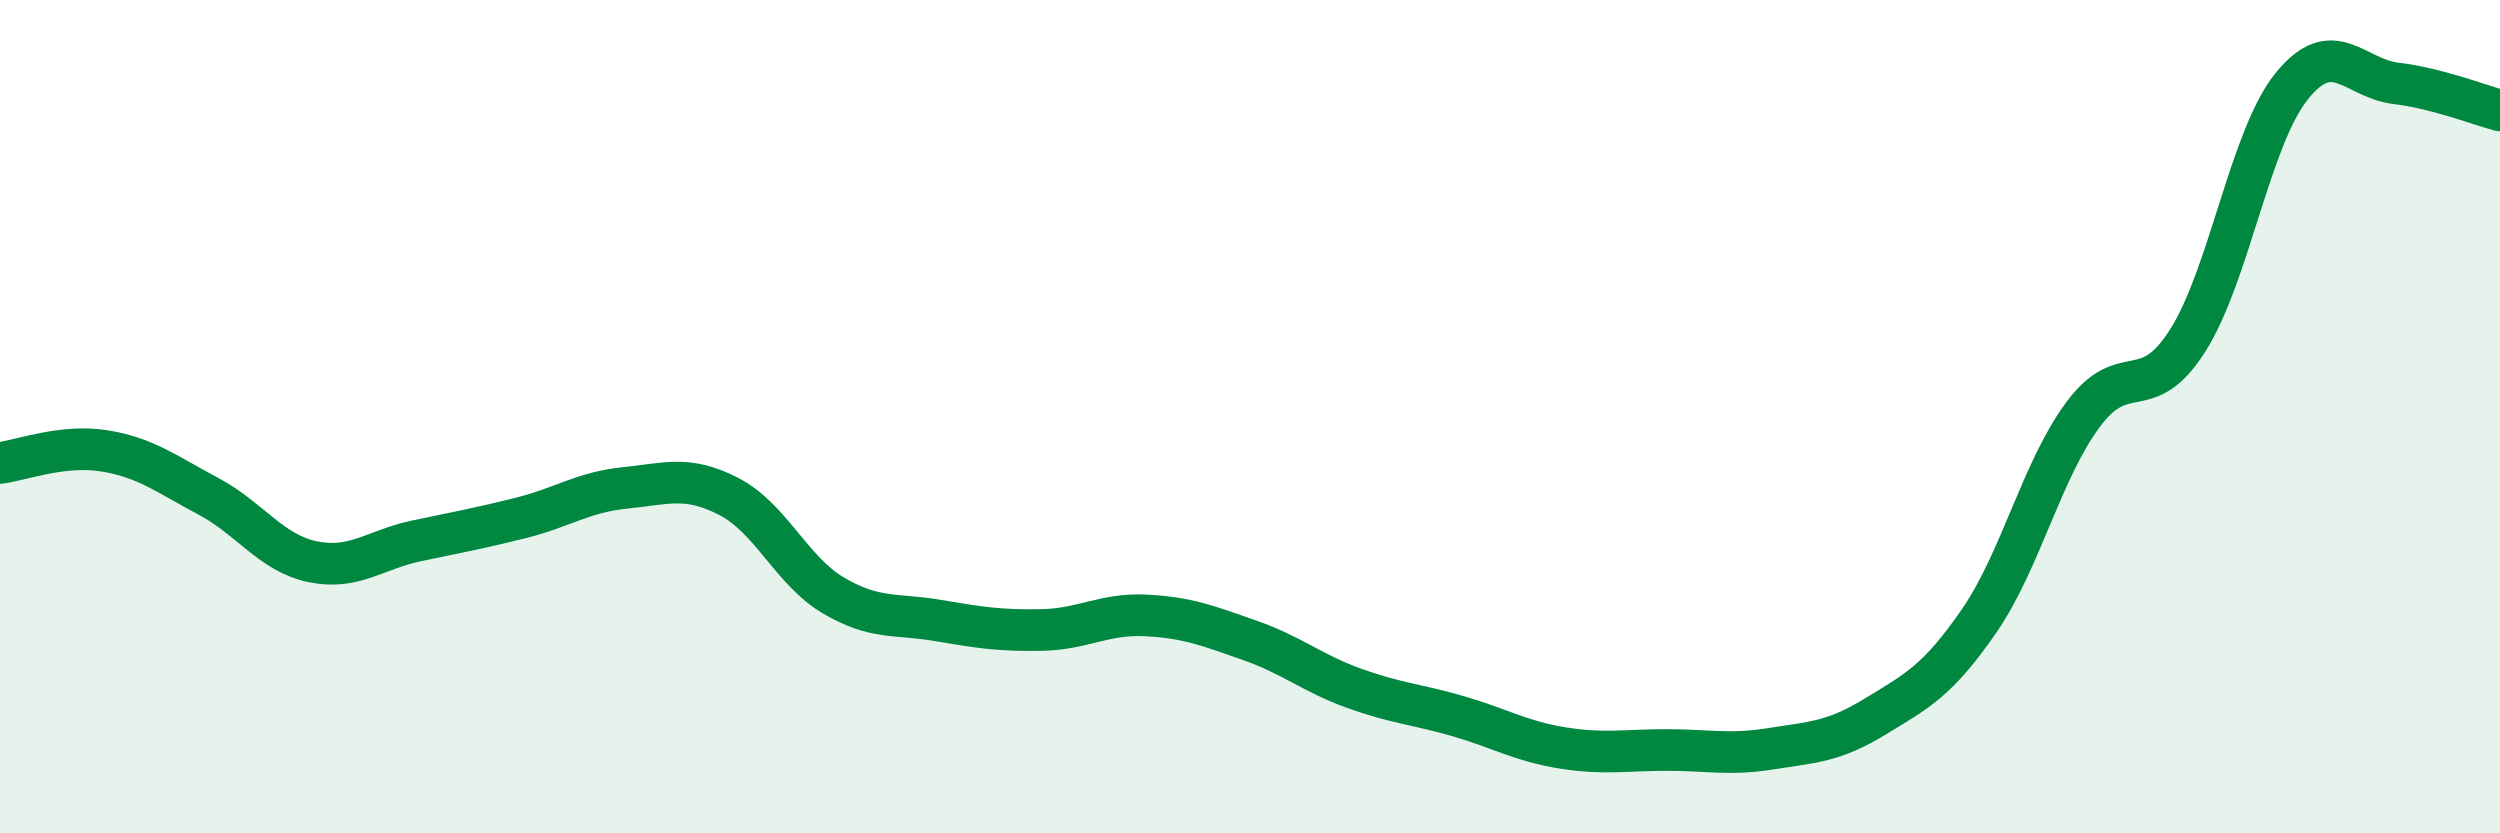
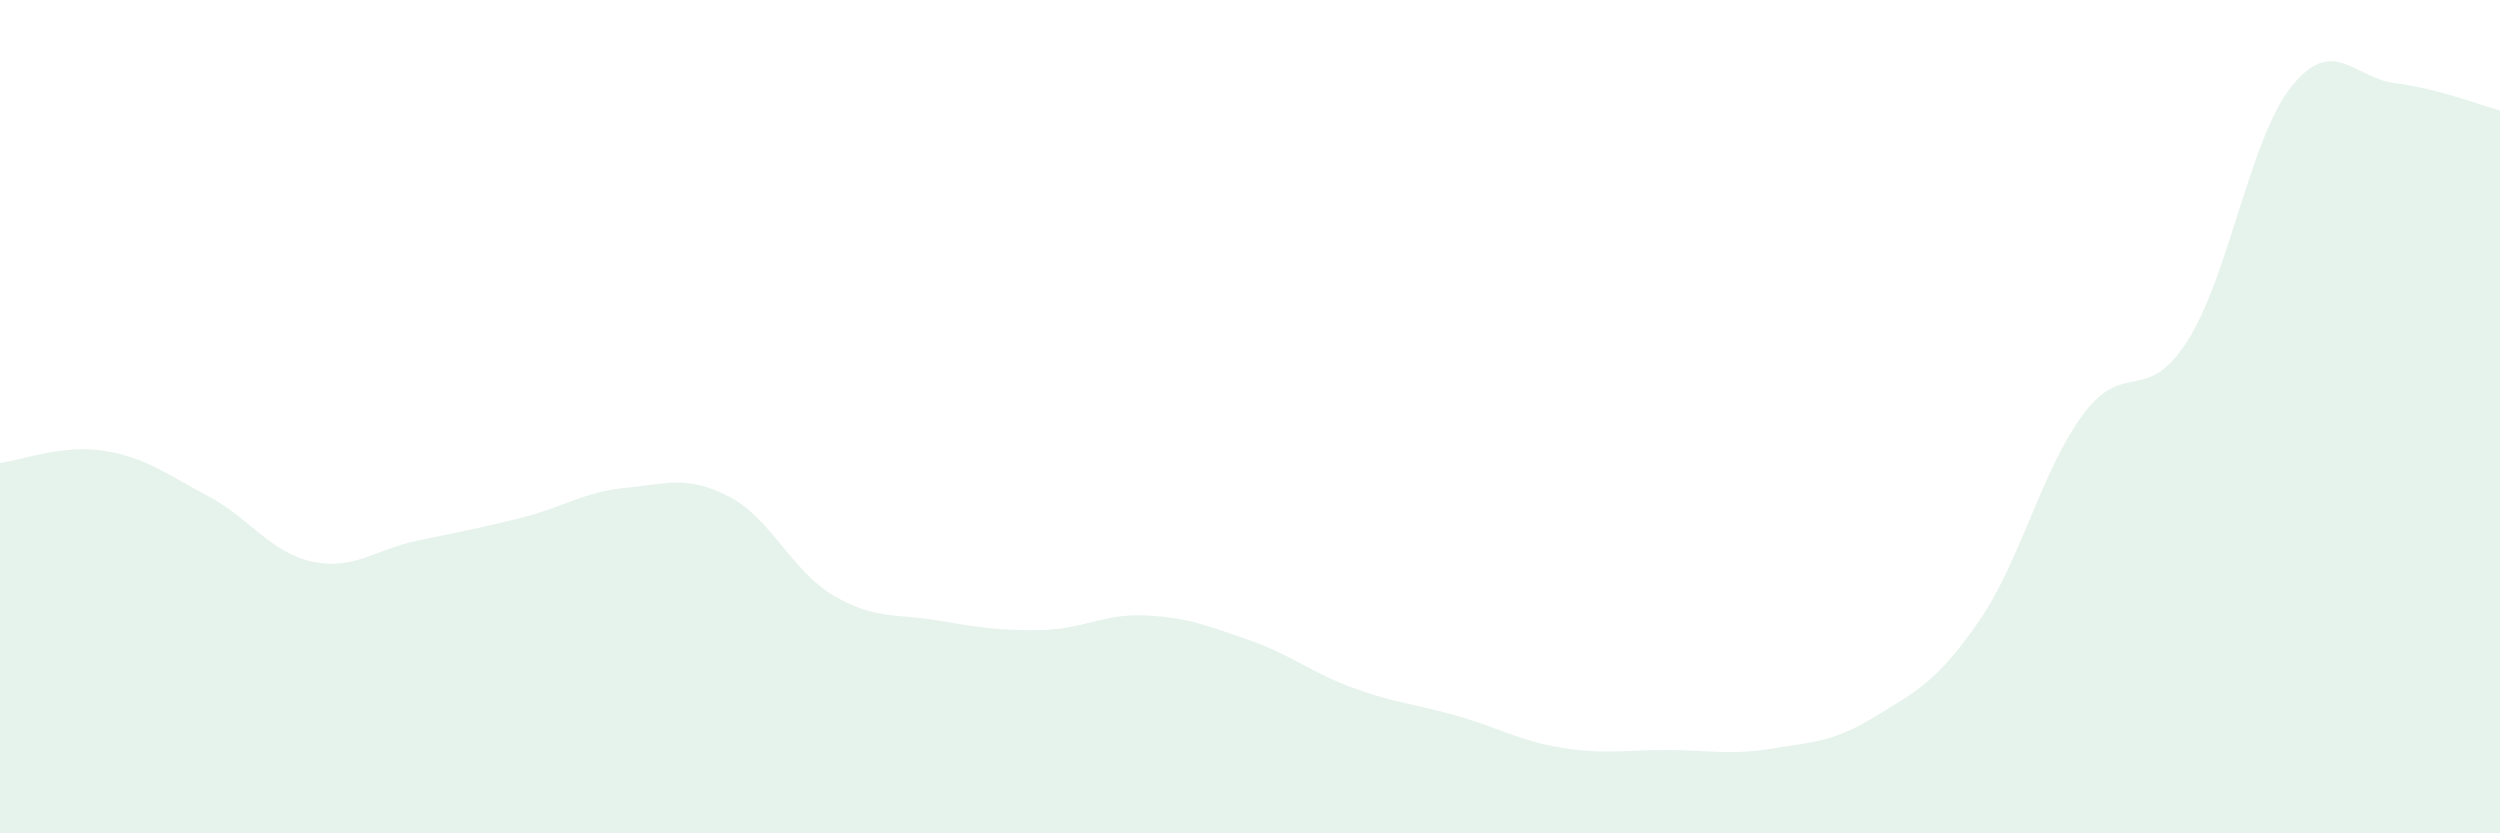
<svg xmlns="http://www.w3.org/2000/svg" width="60" height="20" viewBox="0 0 60 20">
  <path d="M 0,11.11 C 0.5,11.05 1.5,10.66 2.5,10.82 C 3.5,10.98 4,11.38 5,11.91 C 6,12.44 6.5,13.27 7.5,13.48 C 8.5,13.69 9,13.19 10,12.98 C 11,12.77 11.5,12.68 12.5,12.43 C 13.5,12.18 14,11.81 15,11.71 C 16,11.61 16.5,11.4 17.5,11.92 C 18.5,12.44 19,13.7 20,14.29 C 21,14.88 21.5,14.72 22.5,14.89 C 23.5,15.06 24,15.14 25,15.12 C 26,15.1 26.5,14.72 27.5,14.77 C 28.5,14.82 29,15.02 30,15.37 C 31,15.72 31.5,16.16 32.5,16.52 C 33.5,16.88 34,16.9 35,17.19 C 36,17.48 36.5,17.79 37.5,17.95 C 38.5,18.11 39,18 40,18 C 41,18 41.5,18.13 42.5,17.97 C 43.5,17.81 44,17.81 45,17.2 C 46,16.59 46.5,16.35 47.5,14.9 C 48.5,13.45 49,11.28 50,9.94 C 51,8.6 51.5,9.75 52.5,8.18 C 53.5,6.61 54,3.31 55,2.07 C 56,0.83 56.5,1.88 57.5,2 C 58.5,2.12 59.5,2.52 60,2.65L60 20L0 20Z" fill="#008740" opacity="0.1" stroke-linecap="round" stroke-linejoin="round" />
-   <path d="M 0,11.11 C 0.5,11.05 1.5,10.66 2.5,10.82 C 3.5,10.98 4,11.38 5,11.91 C 6,12.44 6.5,13.27 7.5,13.48 C 8.5,13.69 9,13.19 10,12.98 C 11,12.77 11.5,12.68 12.5,12.43 C 13.5,12.18 14,11.81 15,11.71 C 16,11.61 16.5,11.4 17.5,11.92 C 18.5,12.44 19,13.7 20,14.29 C 21,14.88 21.5,14.72 22.5,14.89 C 23.5,15.06 24,15.14 25,15.12 C 26,15.1 26.5,14.72 27.5,14.77 C 28.5,14.82 29,15.02 30,15.37 C 31,15.72 31.5,16.16 32.5,16.52 C 33.5,16.88 34,16.9 35,17.19 C 36,17.48 36.5,17.79 37.5,17.95 C 38.5,18.11 39,18 40,18 C 41,18 41.5,18.13 42.5,17.97 C 43.5,17.81 44,17.81 45,17.2 C 46,16.59 46.5,16.35 47.5,14.9 C 48.5,13.45 49,11.28 50,9.94 C 51,8.6 51.5,9.75 52.5,8.18 C 53.5,6.61 54,3.31 55,2.07 C 56,0.83 56.5,1.88 57.5,2 C 58.5,2.12 59.5,2.52 60,2.65" stroke="#008740" stroke-width="1" fill="none" stroke-linecap="round" stroke-linejoin="round" />
</svg>